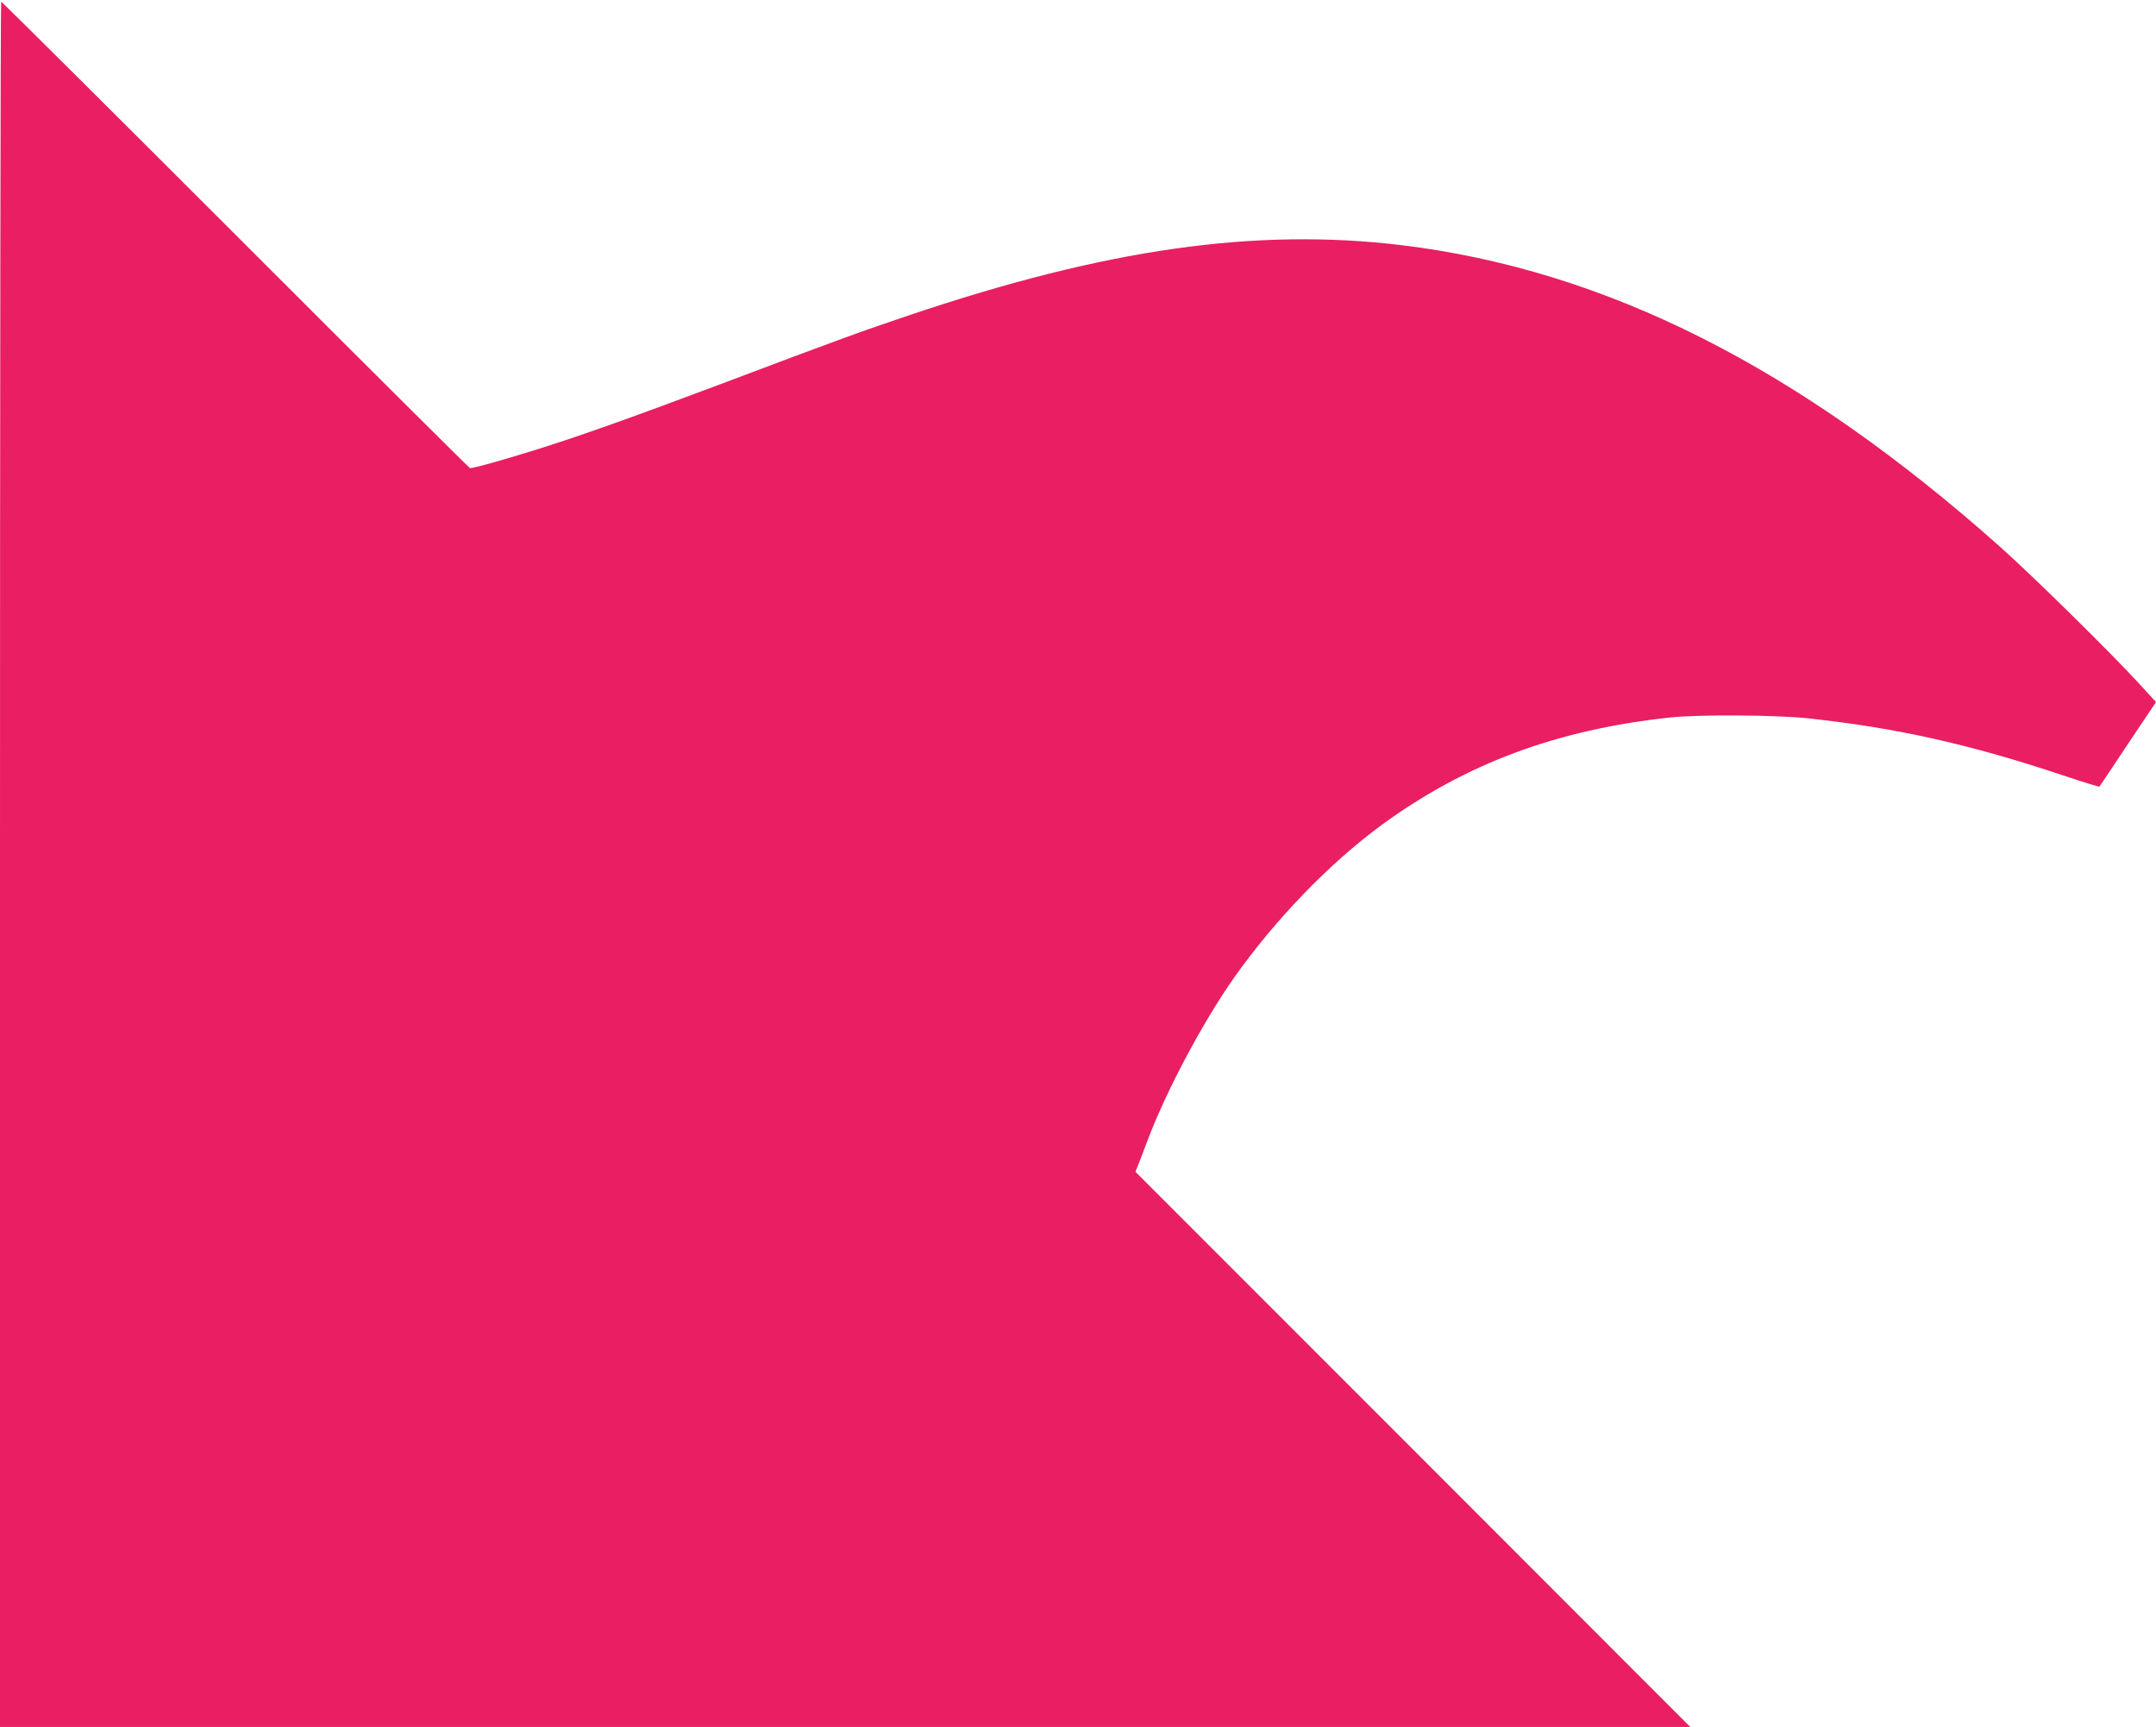
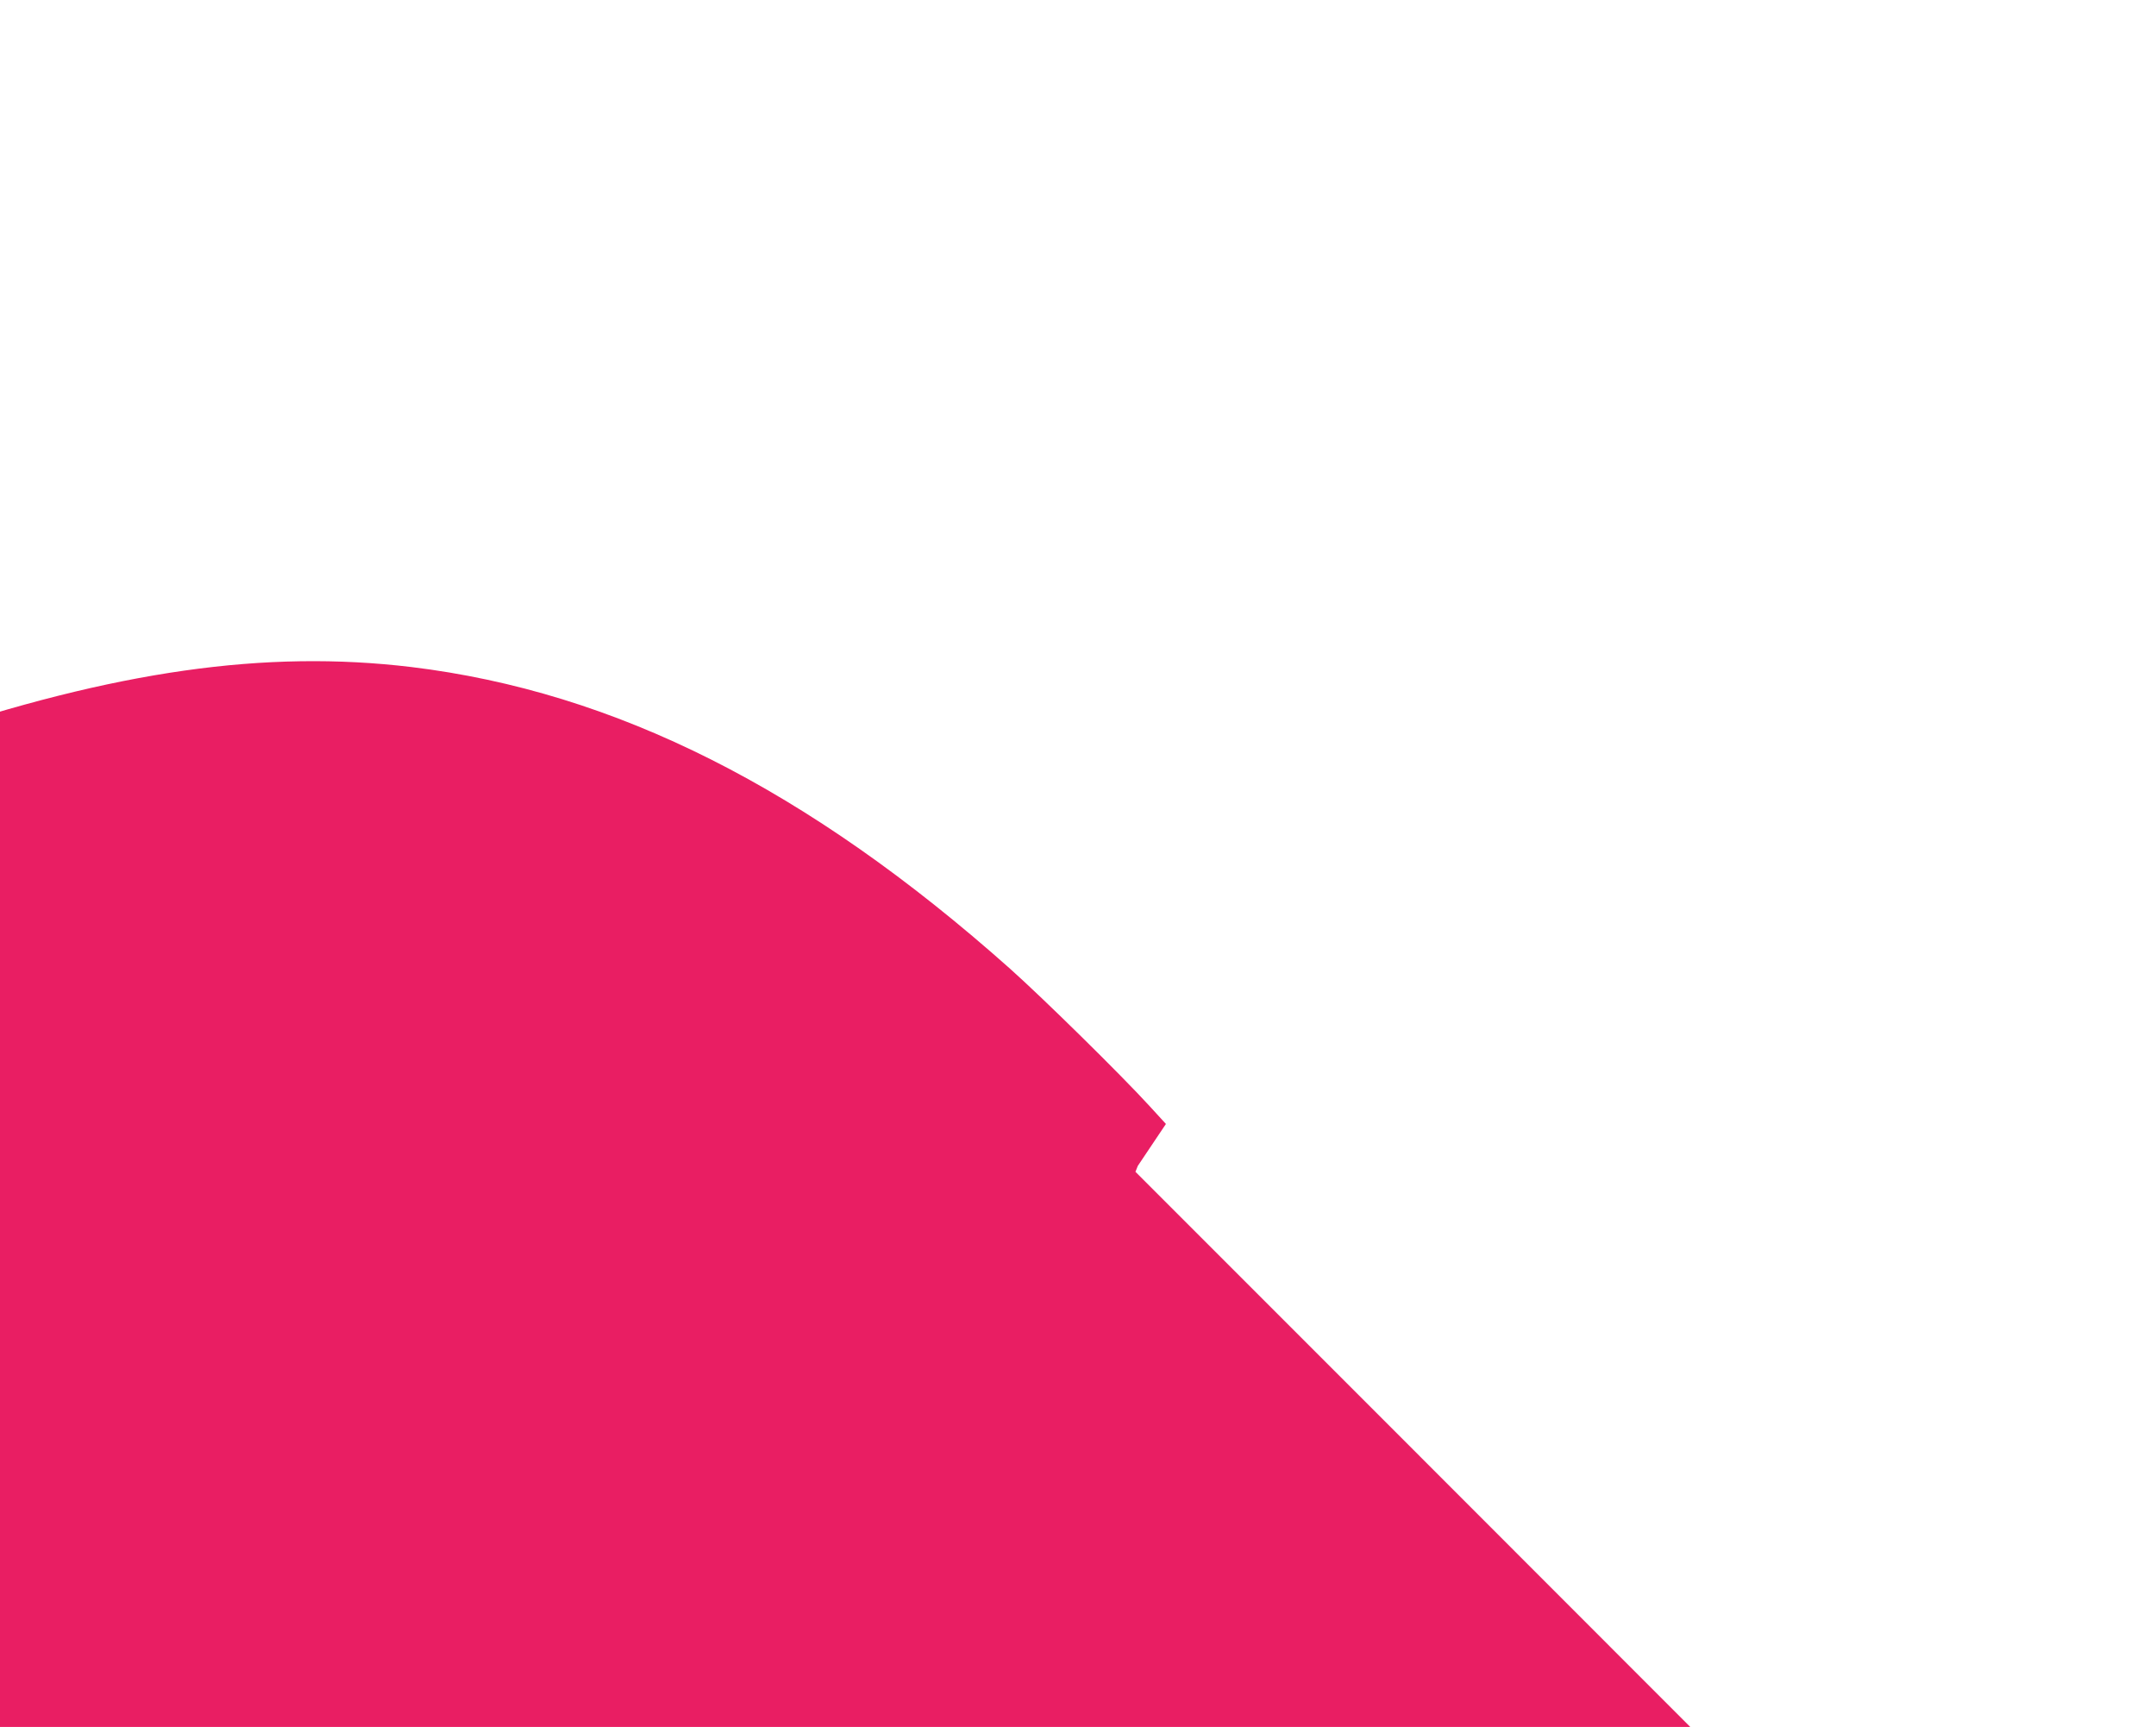
<svg xmlns="http://www.w3.org/2000/svg" version="1.0" width="1280pt" height="1025pt" viewBox="0 0 1280 1025" preserveAspectRatio="xMidYMid meet">
  <g transform="translate(0,1025) scale(0.1,-0.1)" fill="#e91e63" stroke="none">
-     <path d="M0 5120 l0 -5120 5017 0 5018 0 -1647 1648 -1647 1647 14 35 c8 19 37 96 65 170 113 292 321 682 503 942 243 346 572 687 883 914 497 362 1034 562 1704 635 169 19 639 16 830 -5 523 -57 953 -153 1508 -338 116 -39 214 -69 216 -67 2 2 78 116 169 253 l167 249 -97 106 c-172 188 -633 641 -828 815 -1201 1069 -2344 1644 -3555 1791 -867 104 -1755 -22 -2925 -417 -285 -96 -410 -141 -1125 -411 -549 -206 -834 -307 -1100 -390 -198 -62 -369 -109 -380 -105 -6 2 -632 625 -1393 1386 -760 760 -1386 1382 -1390 1382 -4 0 -7 -2304 -7 -5120z" />
+     <path d="M0 5120 l0 -5120 5017 0 5018 0 -1647 1648 -1647 1647 14 35 l167 249 -97 106 c-172 188 -633 641 -828 815 -1201 1069 -2344 1644 -3555 1791 -867 104 -1755 -22 -2925 -417 -285 -96 -410 -141 -1125 -411 -549 -206 -834 -307 -1100 -390 -198 -62 -369 -109 -380 -105 -6 2 -632 625 -1393 1386 -760 760 -1386 1382 -1390 1382 -4 0 -7 -2304 -7 -5120z" />
  </g>
</svg>